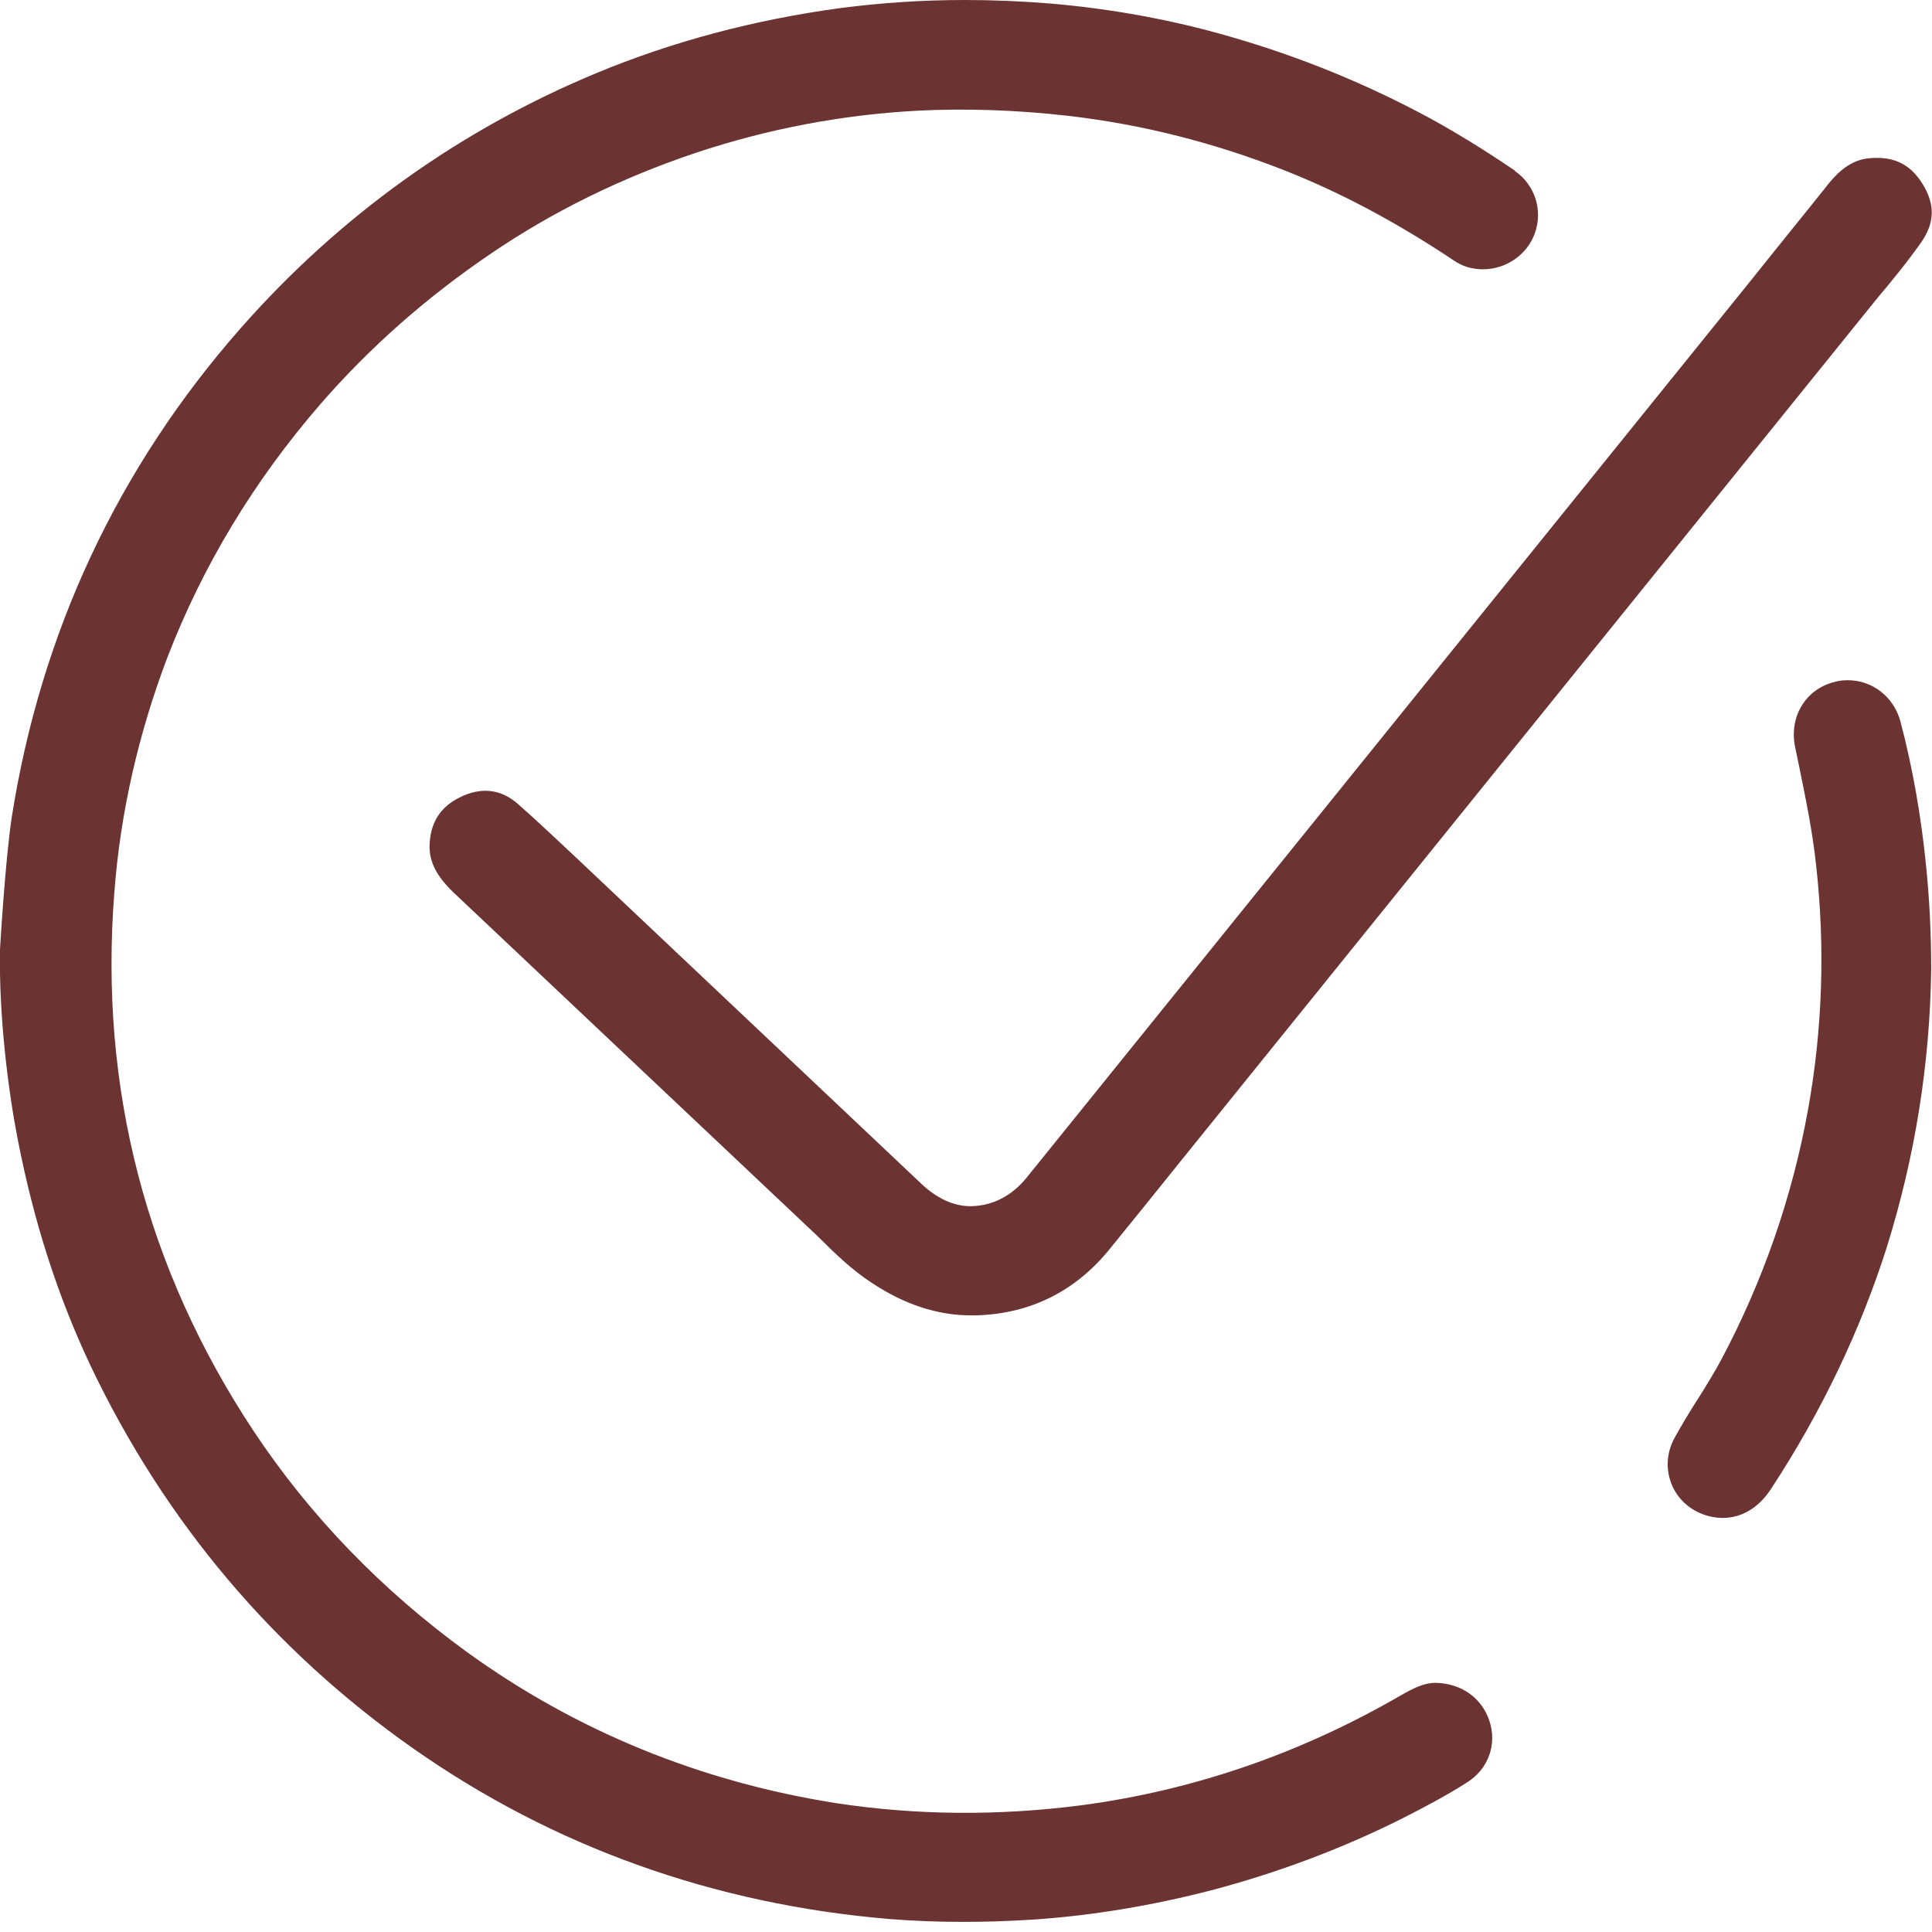
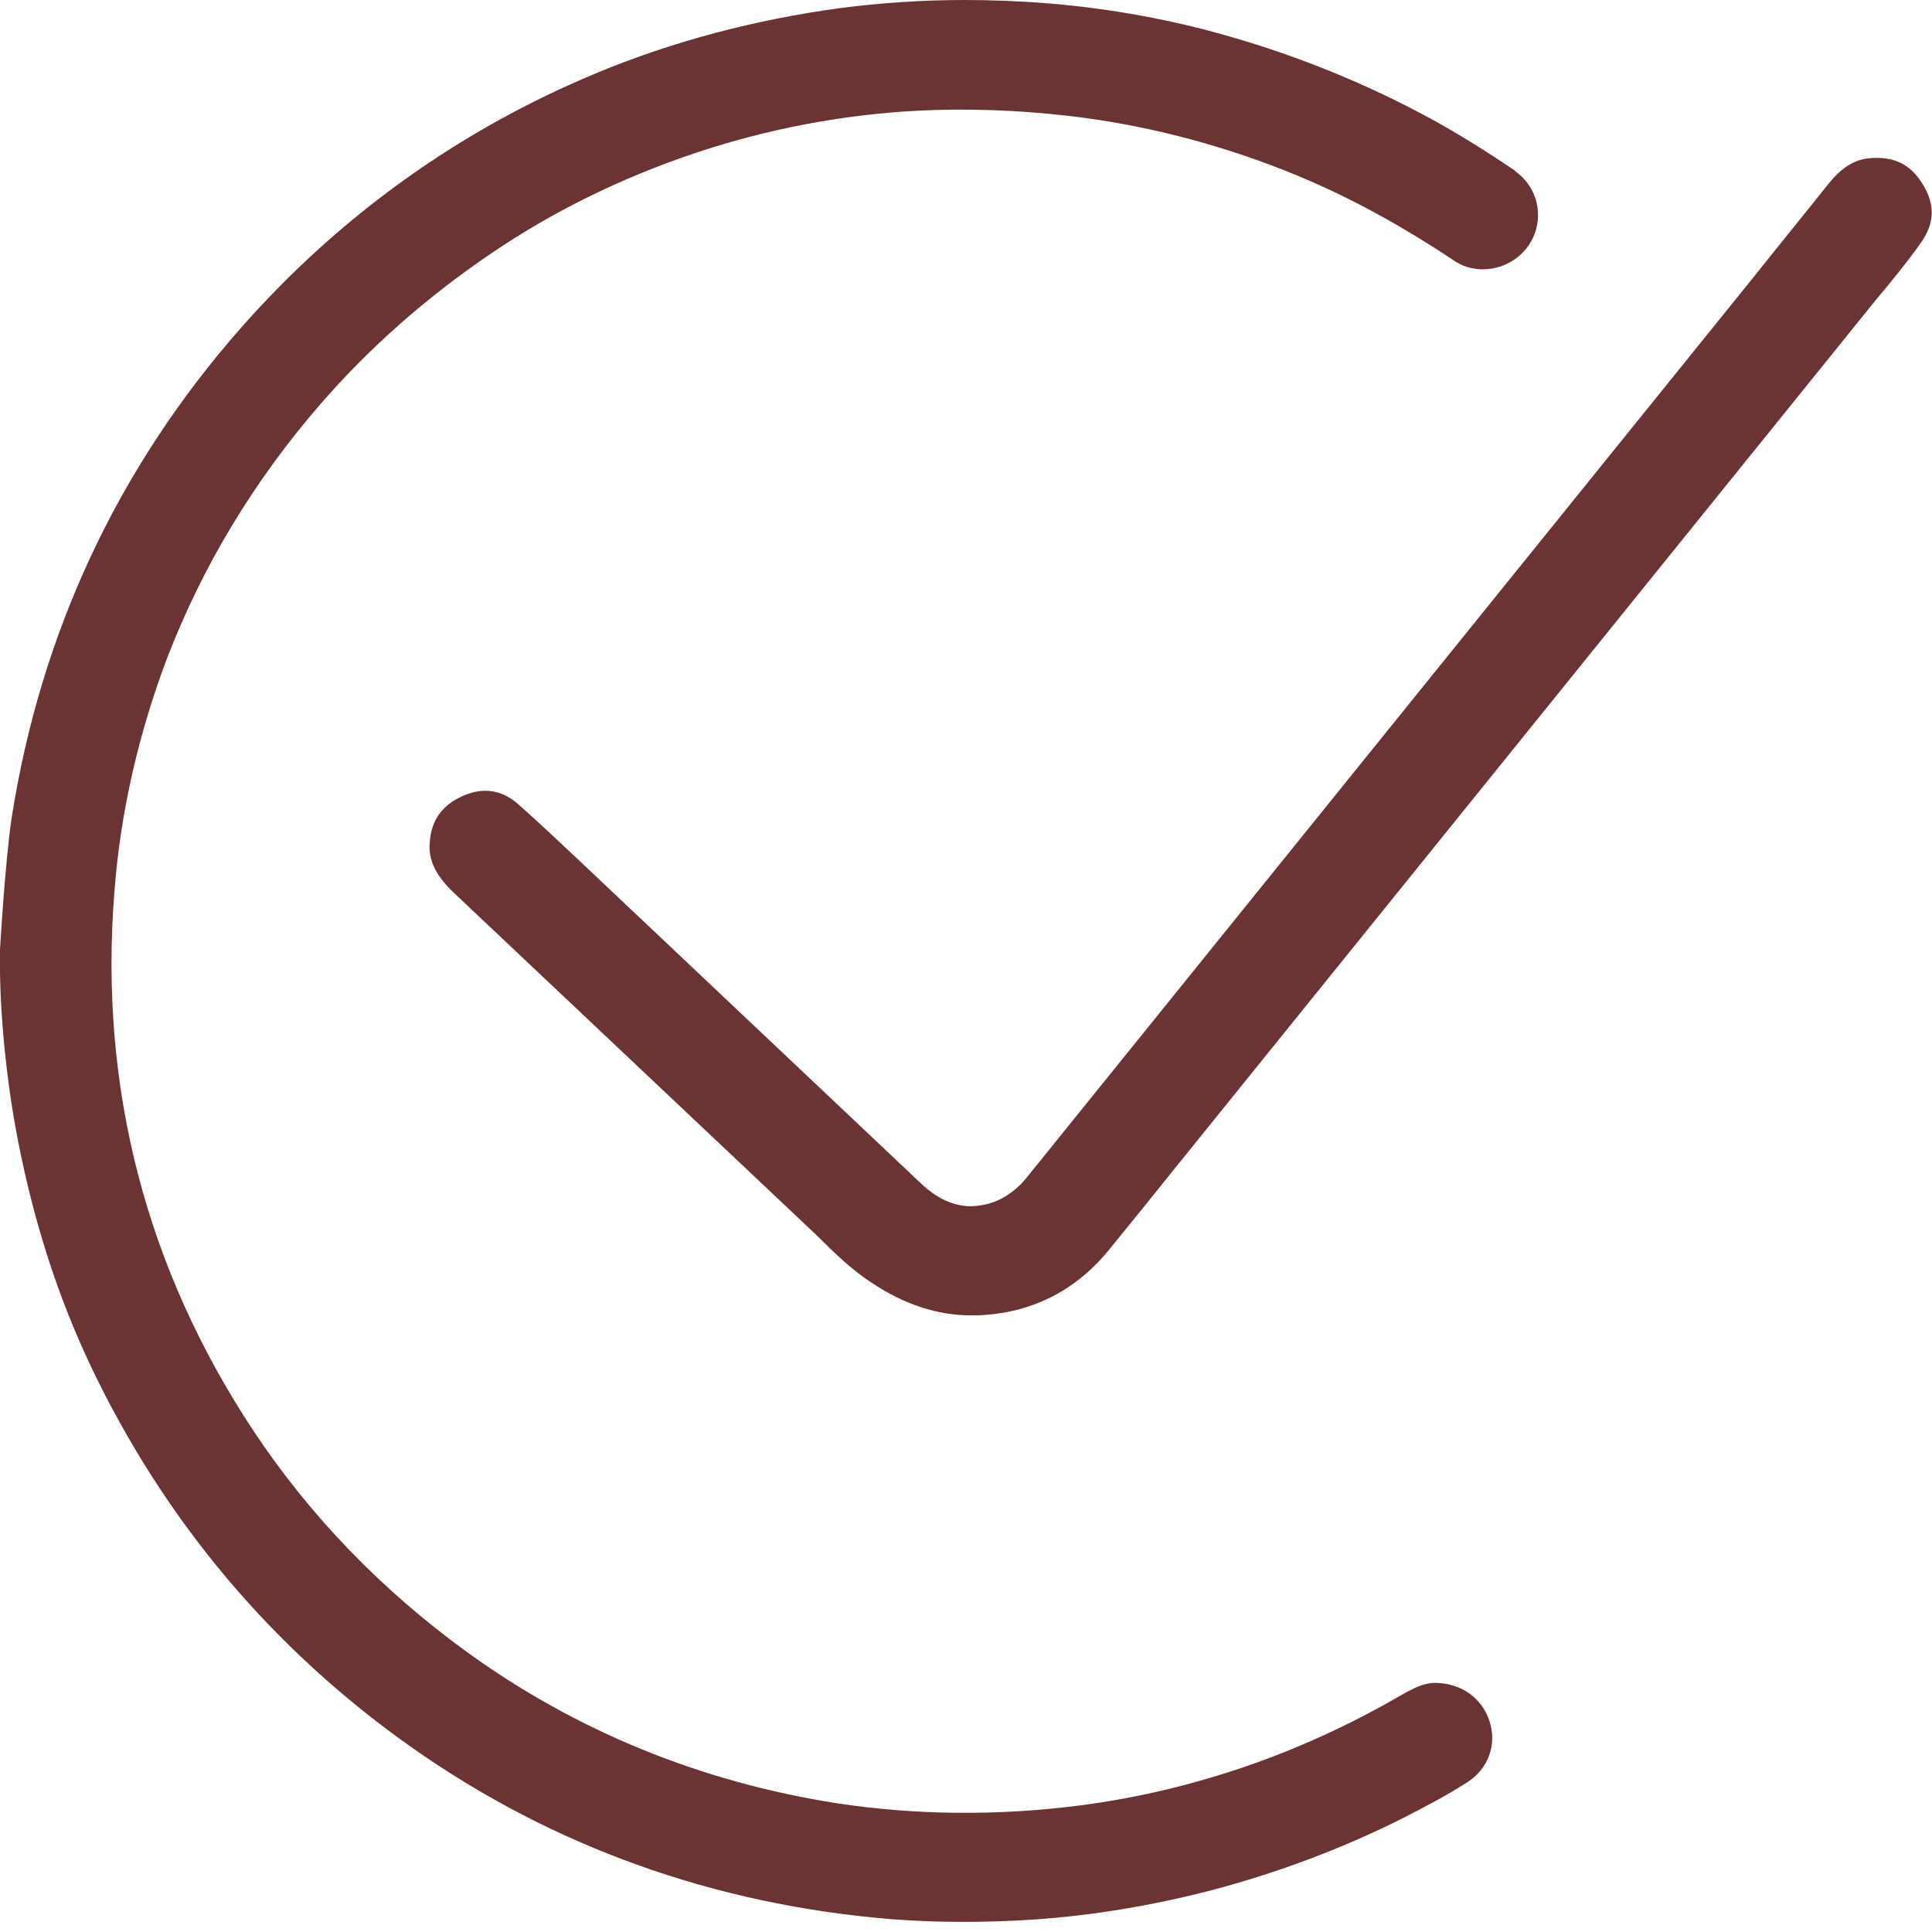
<svg xmlns="http://www.w3.org/2000/svg" width="48" height="48" viewBox="0 0 48 48" fill="none">
  <g clip-path="url(#clip0_5518_1447)">
    <path d="M37.639 4.24C36.946 3.77 36.243 3.33 35.53 2.94C33.964 2.09 32.297 1.41 30.561 0.91C29.115 0.49 27.619 0.22 26.123 0.09C25.4 0.03 24.677 0 23.974 0C22.92 0 21.886 0.07 20.882 0.2C18.744 0.49 16.706 1.03 14.808 1.82C11.395 3.24 8.423 5.38 5.983 8.15C2.931 11.62 1.014 15.71 0.291 20.31C0.13 21.38 -0 23.57 -0 23.59C-0.03 25.27 0.21 27.13 0.441 28.31C0.843 30.37 1.435 32.21 2.259 33.95C4.096 37.8 6.787 41 10.28 43.45C12.007 44.66 13.875 45.63 15.832 46.33C17.83 47.05 19.949 47.5 22.127 47.68C23.282 47.77 24.477 47.77 25.691 47.69C27.157 47.59 28.643 47.34 30.109 46.96C31.735 46.53 33.312 45.94 34.797 45.2C35.47 44.86 36.002 44.57 36.454 44.28C36.976 43.95 37.197 43.34 37.006 42.76C36.815 42.18 36.303 41.82 35.661 41.81C35.38 41.81 35.119 41.94 34.787 42.13C32.318 43.56 29.657 44.48 26.876 44.85C24.798 45.12 22.75 45.1 20.782 44.8C17.409 44.27 14.316 43.01 11.595 41.04C9.477 39.5 7.7 37.66 6.305 35.56C3.634 31.53 2.459 27.02 2.841 22.17C2.991 20.18 3.443 18.22 4.156 16.34C5.03 14.07 6.305 11.95 7.961 10.04C9.176 8.64 10.602 7.38 12.198 6.3C13.724 5.26 15.431 4.42 17.278 3.8C19.045 3.21 20.902 2.85 22.8 2.75C23.995 2.69 25.26 2.73 26.555 2.88C28.372 3.09 30.189 3.55 31.956 4.25C33.342 4.8 34.707 5.53 36.133 6.48C36.323 6.61 36.544 6.68 36.795 6.69C36.815 6.69 36.825 6.69 36.846 6.69C37.418 6.69 37.94 6.33 38.131 5.8C38.341 5.22 38.131 4.59 37.639 4.25V4.24Z" fill="#6B3332" />
    <path d="M10.672 21.03C10.672 21.43 10.853 21.78 11.285 22.19L20.3 30.7C20.742 31.14 21.164 31.55 21.656 31.87C22.469 32.41 23.292 32.68 24.126 32.68C24.166 32.68 24.216 32.68 24.256 32.68C25.602 32.64 26.726 32.08 27.579 31.02C28.172 30.29 28.764 29.56 29.356 28.82L30.139 27.85L46.615 7.44C47.036 6.94 47.408 6.48 47.739 6.01C48.07 5.53 48.08 5.07 47.759 4.56C47.458 4.08 47.056 3.88 46.454 3.93C46.072 3.96 45.741 4.17 45.41 4.59C44.797 5.36 44.175 6.12 43.563 6.89L43.442 7.04L25.521 29.24C25.17 29.68 24.728 29.92 24.256 29.96C23.794 30.01 23.332 29.82 22.911 29.43L14.327 21.32C13.845 20.87 13.353 20.4 12.851 19.96C12.429 19.6 11.947 19.55 11.425 19.81C10.933 20.05 10.682 20.45 10.672 21.03Z" fill="#6B3332" />
-     <path d="M46.876 30.99C47.579 28.74 47.95 26.42 47.98 24.08C47.98 23.23 47.94 22.39 47.86 21.58C47.739 20.34 47.529 19.11 47.217 17.93C47.057 17.32 46.525 16.9 45.912 16.9C45.802 16.9 45.691 16.91 45.591 16.94C44.868 17.11 44.447 17.8 44.597 18.55L44.697 19.03C44.858 19.82 45.029 20.64 45.119 21.48C45.35 23.53 45.28 25.58 44.918 27.58C44.527 29.74 43.804 31.82 42.77 33.77C42.589 34.11 42.388 34.43 42.188 34.75L42.167 34.78C41.977 35.08 41.776 35.41 41.595 35.74C41.394 36.12 41.384 36.54 41.545 36.91C41.706 37.28 42.037 37.56 42.459 37.67C43.071 37.82 43.633 37.57 44.015 36.97C45.27 35.05 46.224 33.04 46.876 30.99Z" fill="#6B3332" />
  </g>
  <defs>
    <clipPath id="clip0_5518_1447">
      <rect width="48" height="47.75" fill="white" />
    </clipPath>
  </defs>
</svg>